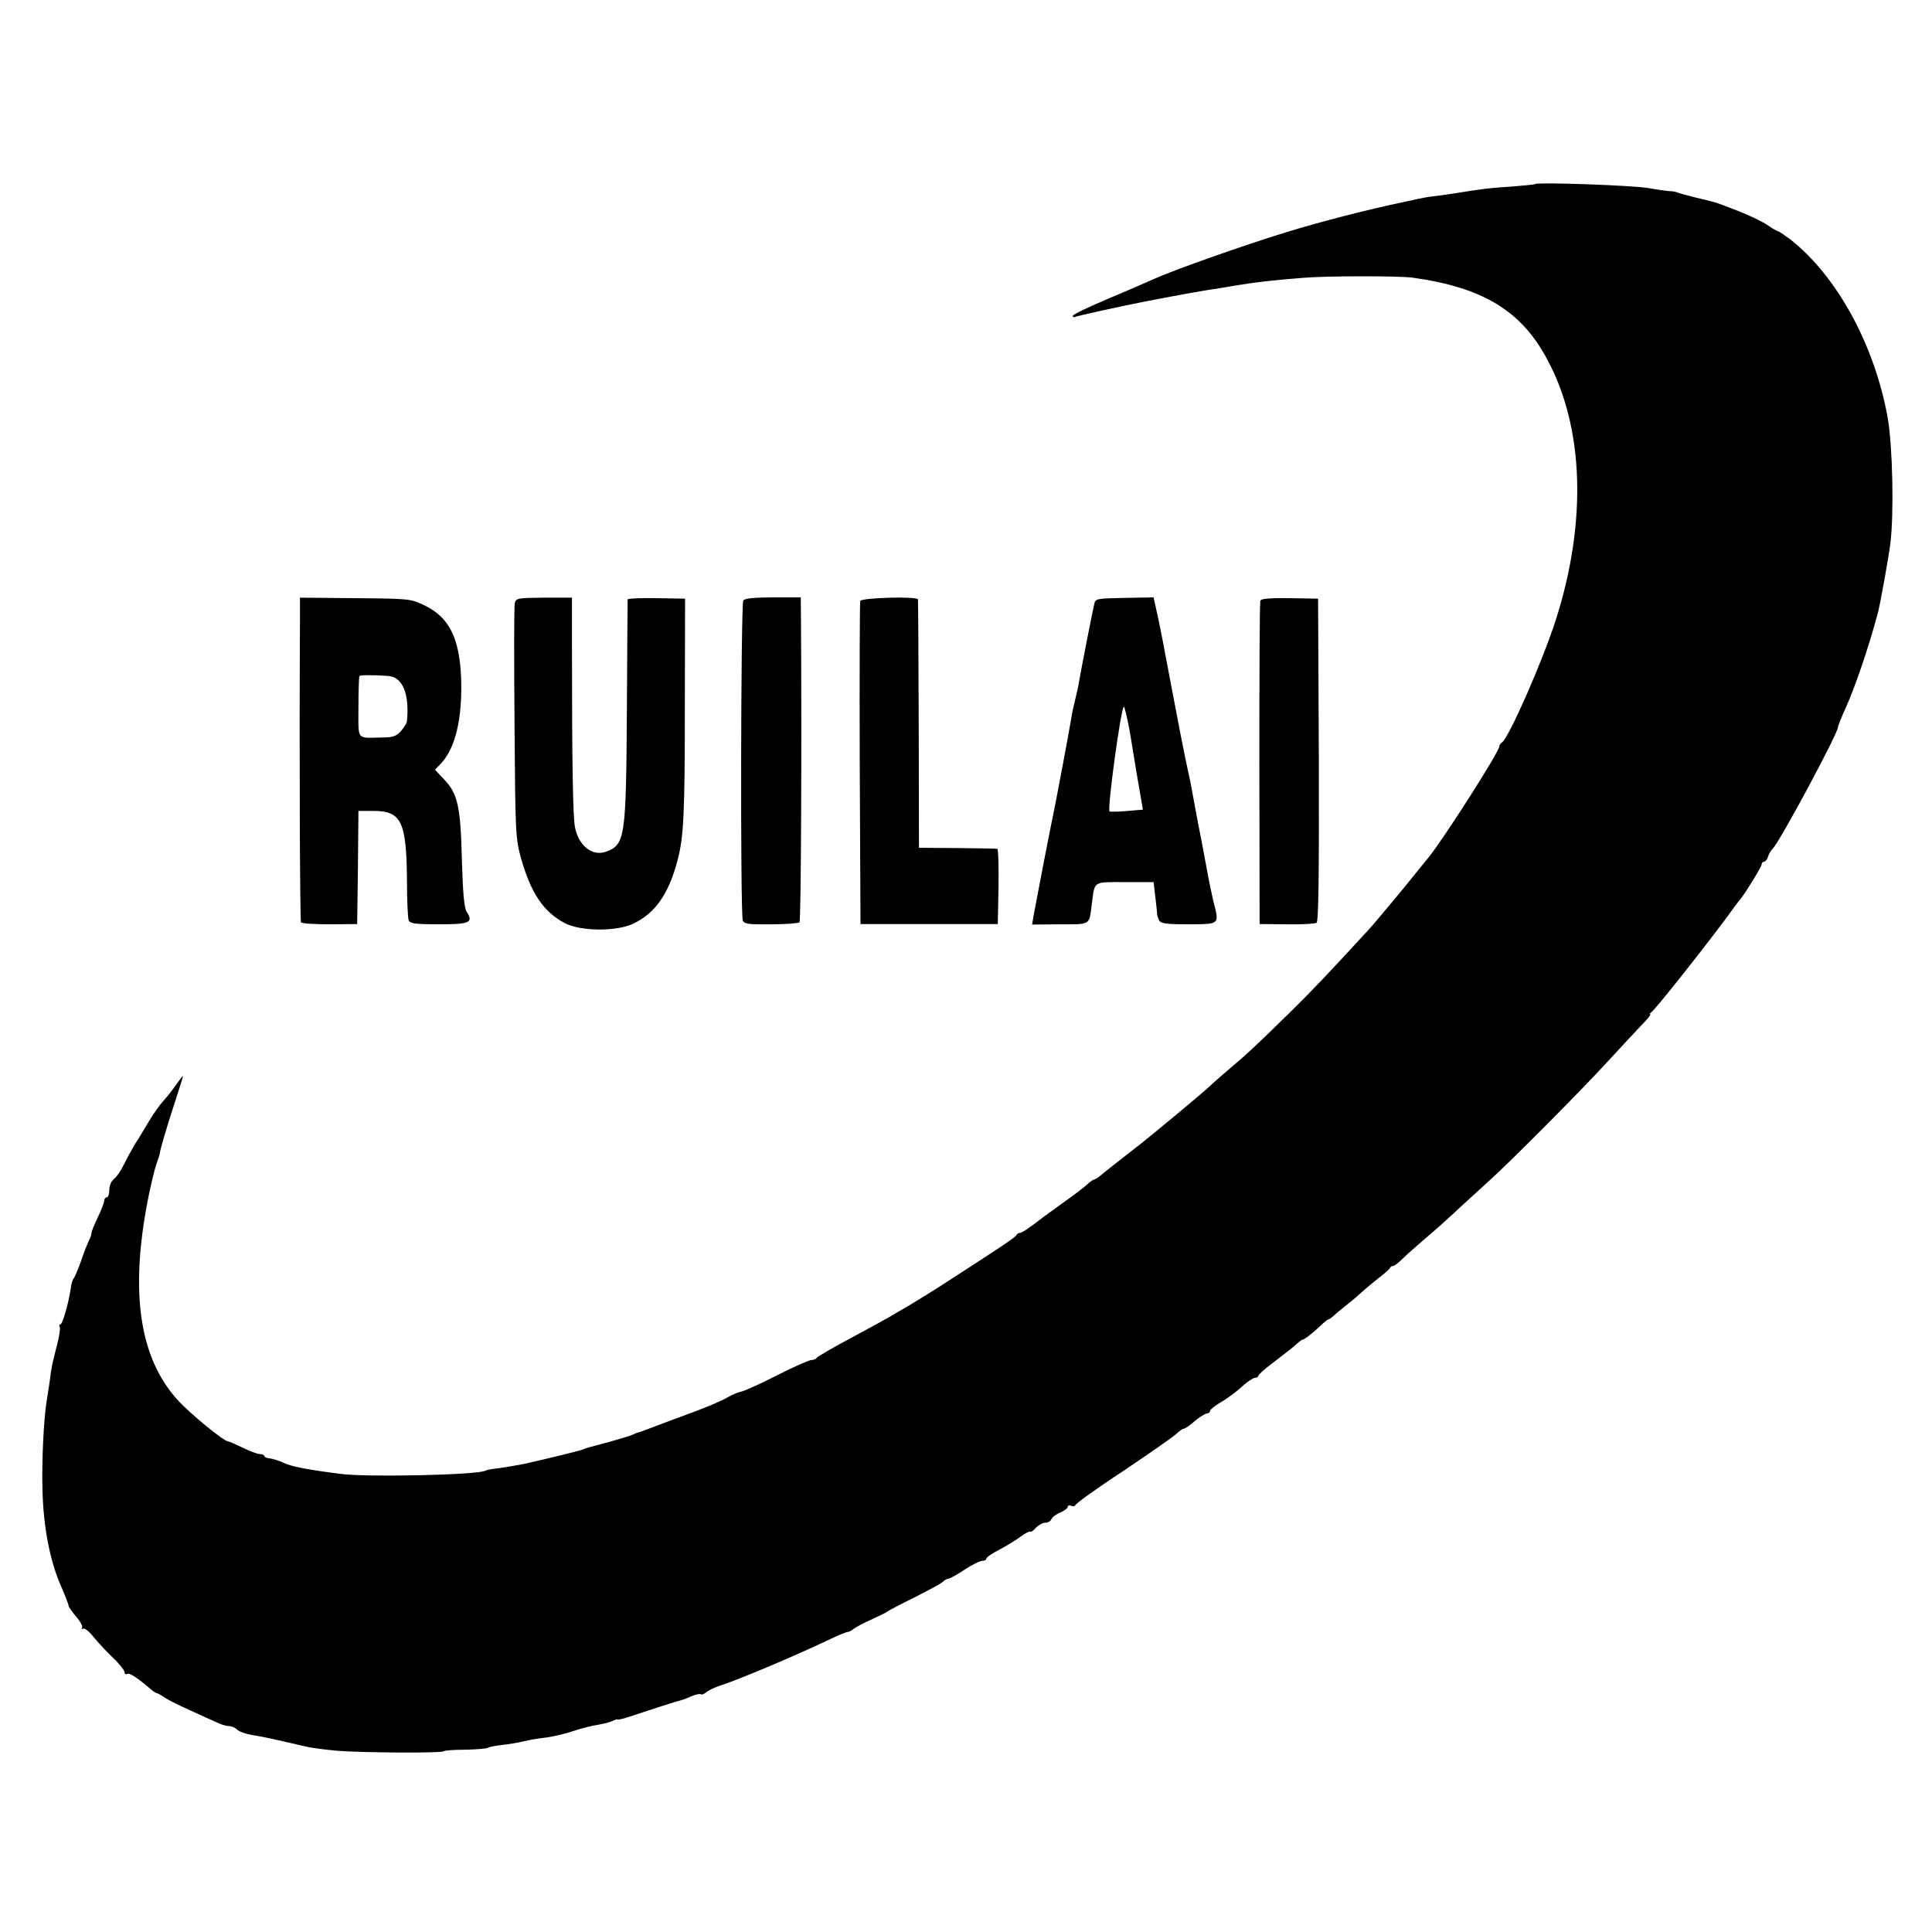
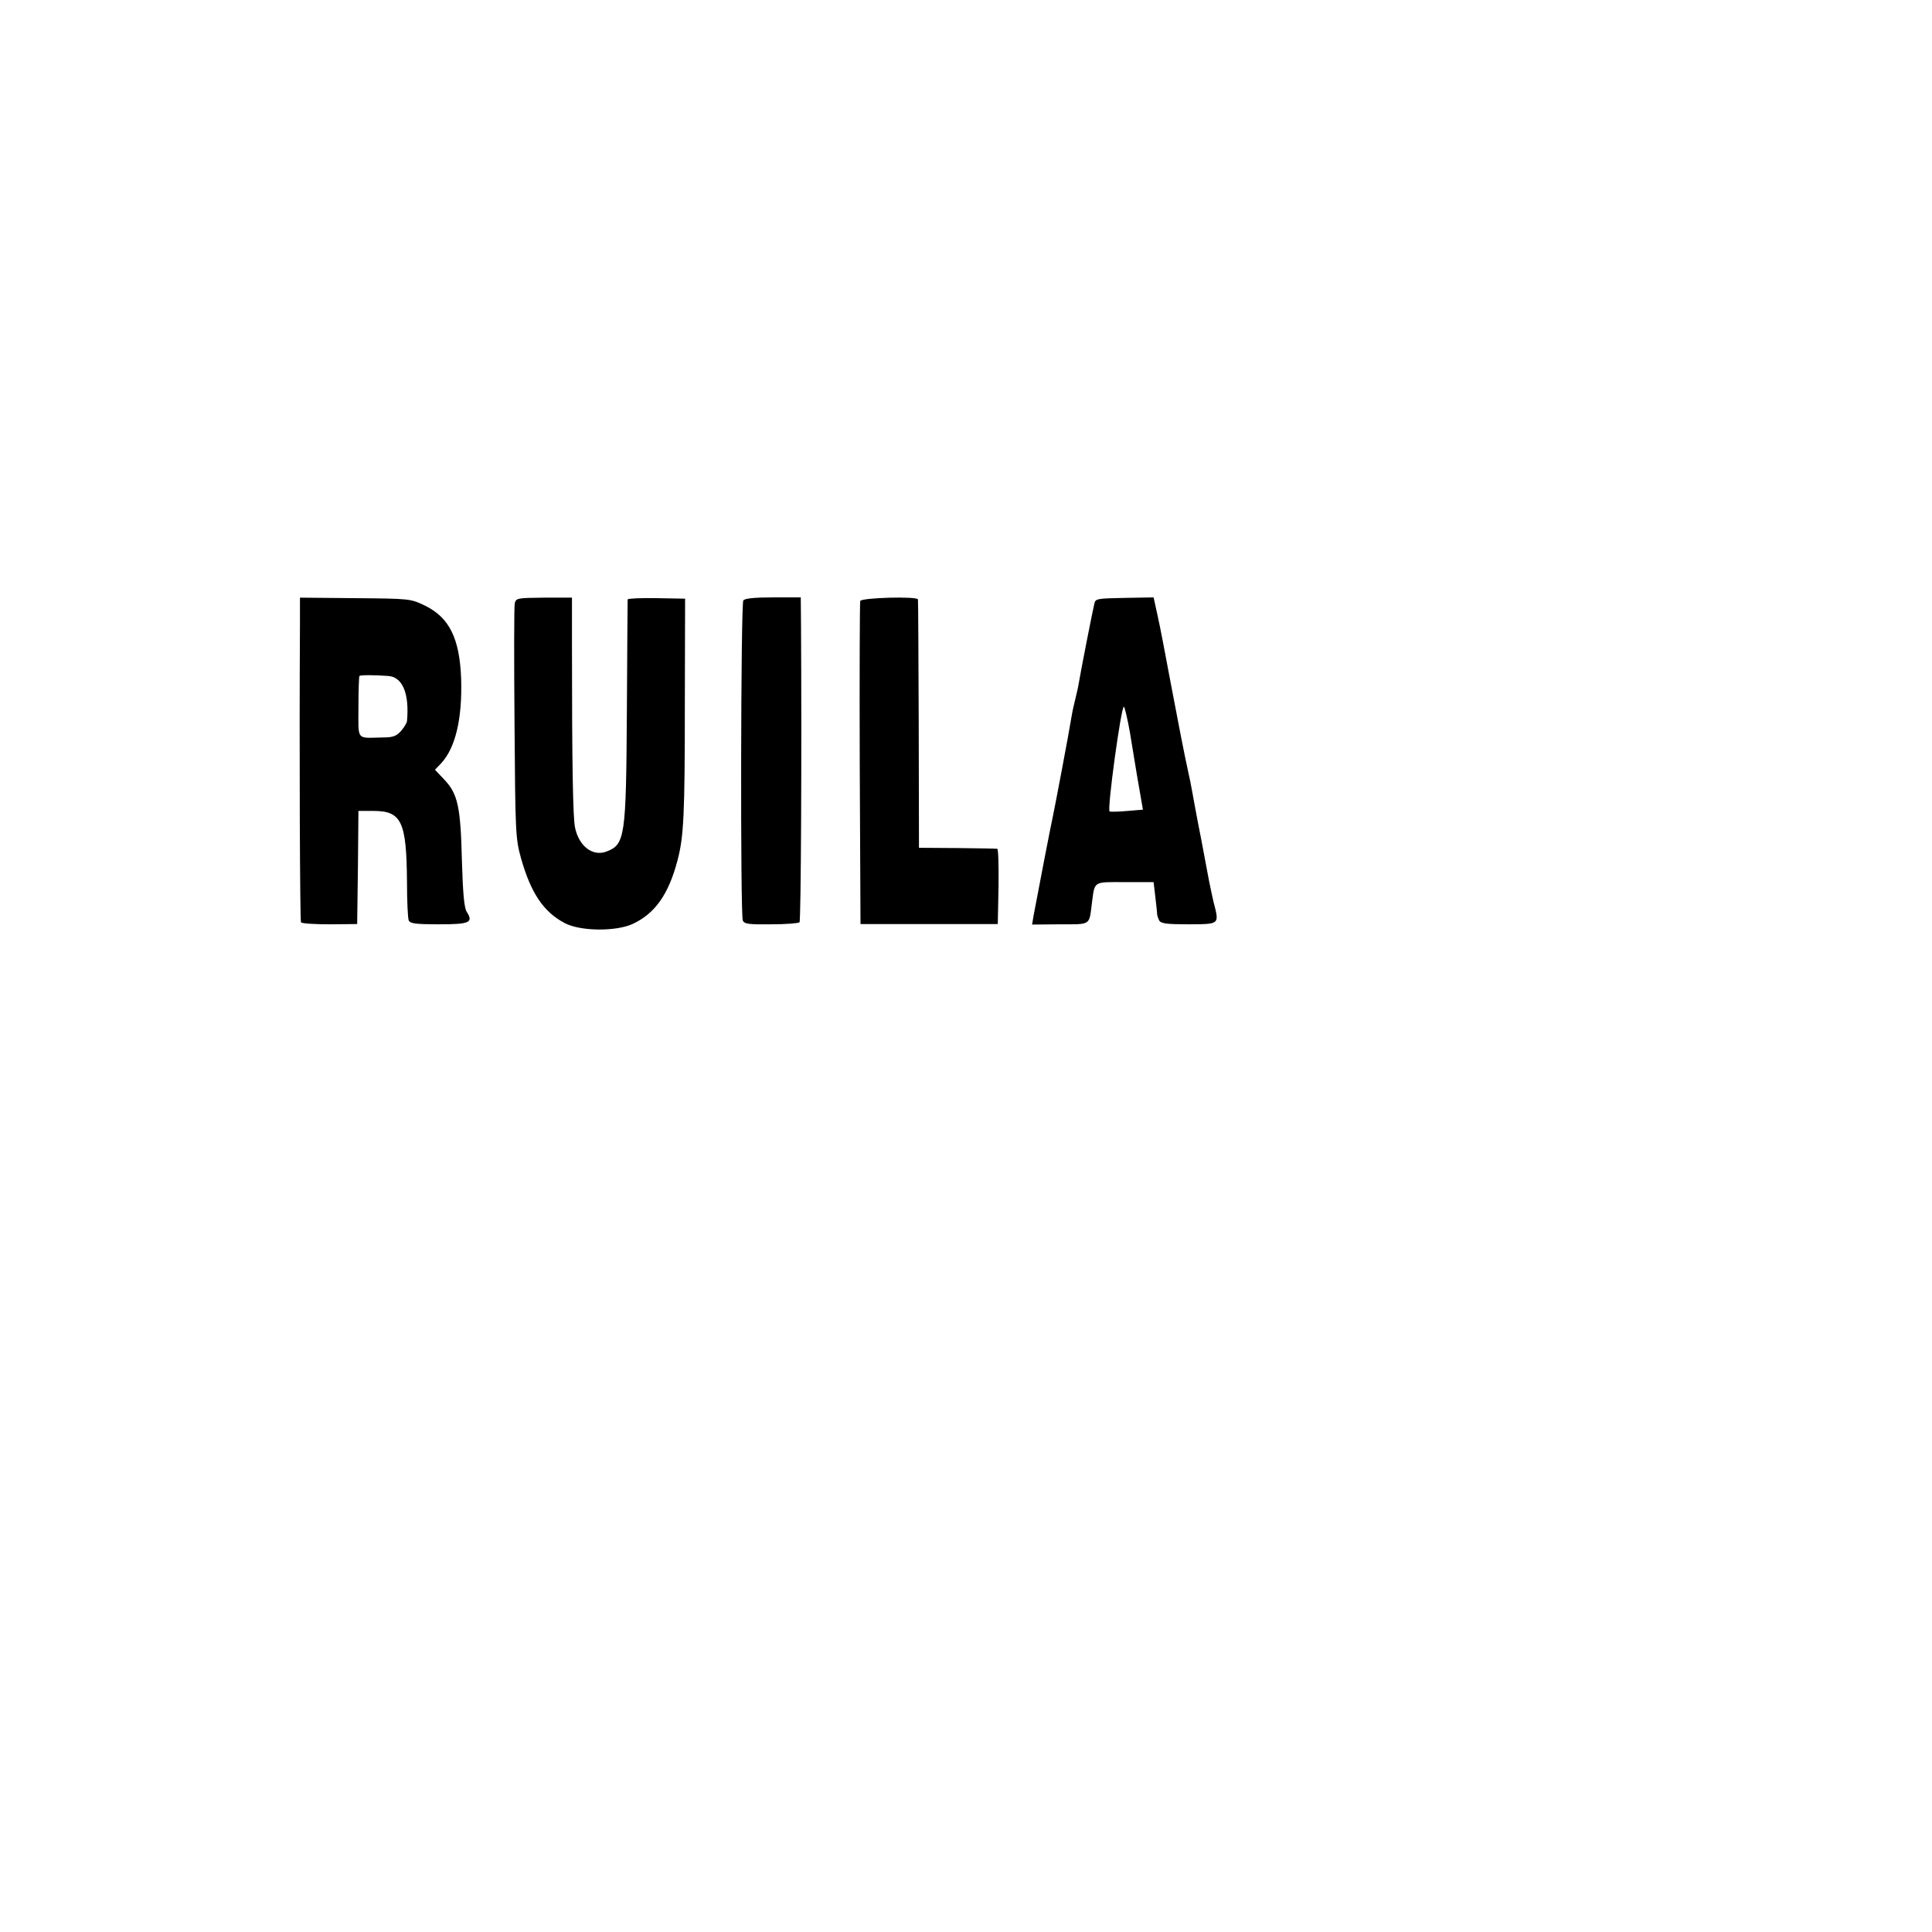
<svg xmlns="http://www.w3.org/2000/svg" version="1.0" width="760pt" height="760pt" viewBox="0 0 760 760" preserveAspectRatio="xMidYMid meet">
  <g transform="translate(0,760) scale(0.1,-0.1)" fill="#000000" stroke="none">
-     <path d="M6039 6876 c-2 -2 -44 -6 -94 -10 -49 -3 -103 -8 -120 -11 -16 -2 -64 -9 -105 -16 -41 -6 -84 -12 -95 -13 -11 -1 -33 -6 -50 -9 -16 -4 -39 -9 -50 -11 -143 -30 -324 -76 -470 -121 -163 -50 -434 -146 -510 -180 -16 -7 -50 -22 -75 -33 -183 -77 -250 -108 -250 -115 0 -4 3 -6 8 -4 6 4 194 45 282 62 14 3 59 11 100 19 41 8 104 19 140 25 36 5 83 13 105 17 92 15 145 21 270 31 94 8 373 8 430 1 277 -38 430 -130 532 -323 144 -267 156 -638 34 -1021 -52 -163 -186 -468 -213 -485 -5 -3 -10 -10 -10 -15 0 -21 -221 -367 -280 -439 -23 -28 -46 -56 -73 -90 -33 -41 -143 -173 -160 -191 -164 -178 -216 -233 -300 -316 -134 -132 -179 -174 -249 -233 -33 -28 -66 -57 -75 -66 -20 -20 -254 -215 -300 -249 -31 -24 -95 -74 -134 -106 -9 -8 -20 -14 -23 -14 -3 0 -11 -6 -19 -12 -19 -18 -52 -43 -115 -88 -30 -22 -60 -43 -65 -47 -51 -40 -85 -63 -93 -63 -6 0 -12 -4 -14 -9 -3 -8 -55 -43 -308 -206 -36 -23 -90 -56 -120 -74 -30 -17 -62 -36 -70 -41 -8 -5 -76 -42 -150 -82 -74 -39 -136 -76 -138 -80 -2 -4 -11 -8 -20 -8 -9 0 -70 -27 -135 -60 -64 -33 -127 -61 -140 -64 -12 -2 -38 -13 -57 -24 -19 -12 -91 -42 -160 -67 -69 -25 -138 -52 -155 -58 -16 -6 -32 -12 -35 -12 -3 0 -9 -3 -15 -6 -11 -6 -60 -21 -135 -41 -53 -14 -51 -13 -70 -21 -14 -5 -136 -35 -230 -56 -25 -5 -67 -12 -94 -16 -27 -3 -52 -7 -55 -10 -28 -17 -461 -27 -571 -13 -132 17 -195 29 -225 44 -18 8 -42 16 -54 17 -11 1 -21 5 -21 9 0 4 -8 8 -17 8 -10 0 -40 11 -68 25 -27 13 -54 25 -58 25 -16 0 -144 105 -194 158 -153 165 -193 421 -122 789 11 56 26 120 34 143 8 22 14 41 14 43 -2 5 24 94 56 192 19 58 35 109 35 112 0 3 -11 -11 -25 -31 -14 -20 -36 -49 -50 -64 -14 -15 -40 -51 -58 -81 -18 -30 -42 -71 -55 -90 -12 -20 -32 -56 -44 -81 -12 -25 -30 -51 -40 -58 -10 -8 -18 -26 -18 -43 0 -16 -4 -29 -10 -29 -5 0 -10 -6 -10 -13 0 -7 -11 -37 -25 -65 -14 -29 -25 -56 -25 -62 0 -6 -4 -18 -9 -28 -5 -9 -20 -46 -32 -82 -13 -36 -26 -67 -30 -70 -3 -3 -9 -21 -11 -40 -9 -60 -32 -140 -41 -140 -4 0 -5 -4 -2 -10 3 -5 -2 -38 -11 -72 -19 -75 -21 -82 -29 -145 -4 -26 -9 -61 -12 -78 -11 -70 -19 -228 -16 -342 3 -147 29 -282 72 -380 17 -39 31 -75 31 -80 0 -4 13 -23 29 -42 17 -19 27 -39 24 -44 -3 -6 -2 -7 4 -4 5 4 23 -10 39 -30 16 -20 50 -57 76 -82 27 -25 48 -52 48 -59 0 -7 5 -10 10 -7 9 6 42 -16 93 -60 9 -8 20 -15 23 -15 3 0 18 -8 32 -18 15 -10 61 -33 102 -51 41 -19 88 -40 104 -47 16 -8 37 -14 47 -14 10 0 24 -6 32 -14 8 -8 34 -17 58 -21 39 -6 77 -14 214 -46 22 -5 76 -12 120 -16 100 -8 416 -10 420 -2 2 3 40 6 84 6 45 1 85 4 91 8 5 3 31 8 57 11 27 3 64 9 83 14 19 5 59 12 89 15 30 4 79 16 108 26 30 10 72 21 95 24 23 4 50 11 60 16 10 5 18 7 18 5 0 -3 30 5 68 18 53 18 158 52 192 61 3 1 18 7 34 14 16 6 31 9 34 6 3 -3 12 1 21 9 9 7 34 19 56 26 72 23 297 118 435 184 30 14 59 26 64 26 5 0 17 6 25 13 9 7 41 24 71 37 30 14 57 27 60 30 3 3 50 28 105 55 55 28 106 55 113 62 7 7 18 13 24 13 5 0 33 16 62 35 29 19 60 35 70 35 9 0 16 4 16 9 0 5 24 21 53 36 28 15 66 38 83 51 17 13 34 21 36 19 3 -3 13 4 23 15 10 11 27 20 37 20 10 0 21 6 24 14 3 8 19 20 35 26 16 7 29 17 29 22 0 6 7 8 15 4 8 -3 15 -1 15 3 0 5 84 66 188 134 103 69 197 135 209 146 12 12 26 21 30 21 5 0 24 13 43 30 19 16 41 29 48 30 6 0 12 4 12 10 0 5 20 21 44 35 25 14 62 42 82 61 21 19 44 34 51 34 7 0 13 4 13 8 0 4 24 26 52 47 64 49 86 66 103 82 8 7 16 13 19 13 7 0 41 27 73 57 13 13 26 23 29 23 3 0 11 6 18 12 7 7 27 24 45 38 18 14 45 36 60 50 15 14 47 41 71 60 25 19 47 38 48 42 2 5 7 8 12 8 5 0 21 12 37 28 15 15 57 52 92 82 36 30 97 85 135 121 39 36 91 83 115 105 71 63 368 361 466 469 50 54 109 118 132 142 23 23 39 43 35 43 -4 0 -2 4 4 8 14 9 199 242 292 367 28 39 55 75 60 80 20 25 82 126 82 135 0 6 4 10 9 10 5 0 13 9 16 20 3 11 12 26 19 32 29 30 256 453 256 477 0 5 13 38 29 73 38 83 91 239 127 373 10 35 43 221 50 275 15 117 9 386 -10 495 -51 287 -200 559 -383 703 -23 17 -45 32 -48 32 -3 0 -23 11 -43 25 -20 14 -73 39 -117 56 -87 34 -85 33 -165 52 -30 8 -62 16 -70 19 -8 4 -22 6 -30 6 -8 0 -46 5 -85 12 -61 11 -437 24 -446 16z" />
+     <path d="M6039 6876 z" />
    <path d="M1180 5152 c-3 -512 0 -1173 4 -1180 3 -5 54 -8 113 -8 l108 1 3 223 2 222 59 0 c111 0 130 -42 132 -278 0 -75 3 -144 7 -153 6 -12 27 -15 119 -15 121 0 136 7 109 49 -10 16 -15 71 -19 202 -5 211 -16 262 -69 318 l-37 39 25 26 c56 61 83 176 78 333 -6 157 -46 239 -141 286 -58 28 -59 28 -275 30 l-218 2 0 -97z m346 -211 c57 -3 85 -68 75 -178 -1 -7 -11 -24 -23 -38 -19 -21 -32 -26 -73 -26 -105 -2 -95 -15 -95 119 0 65 2 121 4 123 4 4 58 4 112 0z" />
    <path d="M2025 5227 c-3 -12 -3 -224 -1 -472 3 -427 4 -454 25 -529 39 -139 89 -213 172 -257 62 -33 203 -34 269 -3 87 41 140 116 175 249 25 94 29 181 29 620 l1 410 -112 2 c-62 1 -113 -1 -114 -5 0 -4 -2 -200 -3 -437 -3 -500 -7 -527 -81 -555 -53 -20 -108 21 -123 95 -8 37 -12 238 -12 712 l0 192 -110 0 c-105 -1 -110 -2 -115 -22z" />
    <path d="M2924 5238 c-10 -15 -12 -1238 -2 -1259 6 -14 24 -16 112 -15 57 0 107 4 111 8 6 5 9 680 6 1166 l-1 112 -109 0 c-73 0 -112 -4 -117 -12z" />
    <path d="M3384 5236 c-2 -6 -3 -294 -2 -641 l3 -630 270 0 270 0 3 148 c1 81 -1 148 -5 148 -5 1 -75 2 -158 3 l-150 1 -1 485 c-1 267 -2 488 -3 492 -2 13 -222 7 -227 -6z" />
    <path d="M4305 5226 c-7 -29 -53 -263 -60 -306 -3 -19 -10 -51 -15 -70 -5 -19 -12 -51 -15 -70 -9 -58 -67 -363 -72 -385 -5 -20 -64 -325 -77 -396 l-6 -36 110 1 c123 0 114 -5 125 81 12 91 3 85 130 85 l113 0 7 -60 c4 -33 7 -63 7 -67 0 -5 4 -15 8 -24 7 -12 29 -15 117 -15 123 1 120 -2 96 91 -6 28 -14 64 -17 80 -3 17 -17 91 -31 165 -15 74 -30 158 -35 185 -5 28 -11 59 -14 70 -17 77 -42 206 -72 365 -19 102 -41 218 -50 257 l-16 73 -114 -2 c-107 -2 -115 -3 -119 -22z m140 -508 c9 -57 19 -114 21 -128 2 -14 10 -59 17 -100 l13 -75 -60 -5 c-34 -3 -66 -4 -71 -2 -11 3 45 412 56 412 3 0 14 -46 24 -102z" />
-     <path d="M4958 5237 c-3 -7 -4 -295 -4 -642 l1 -630 107 -1 c58 -1 111 2 117 6 8 4 10 194 9 641 l-3 634 -112 2 c-78 1 -113 -2 -115 -10z" />
  </g>
</svg>